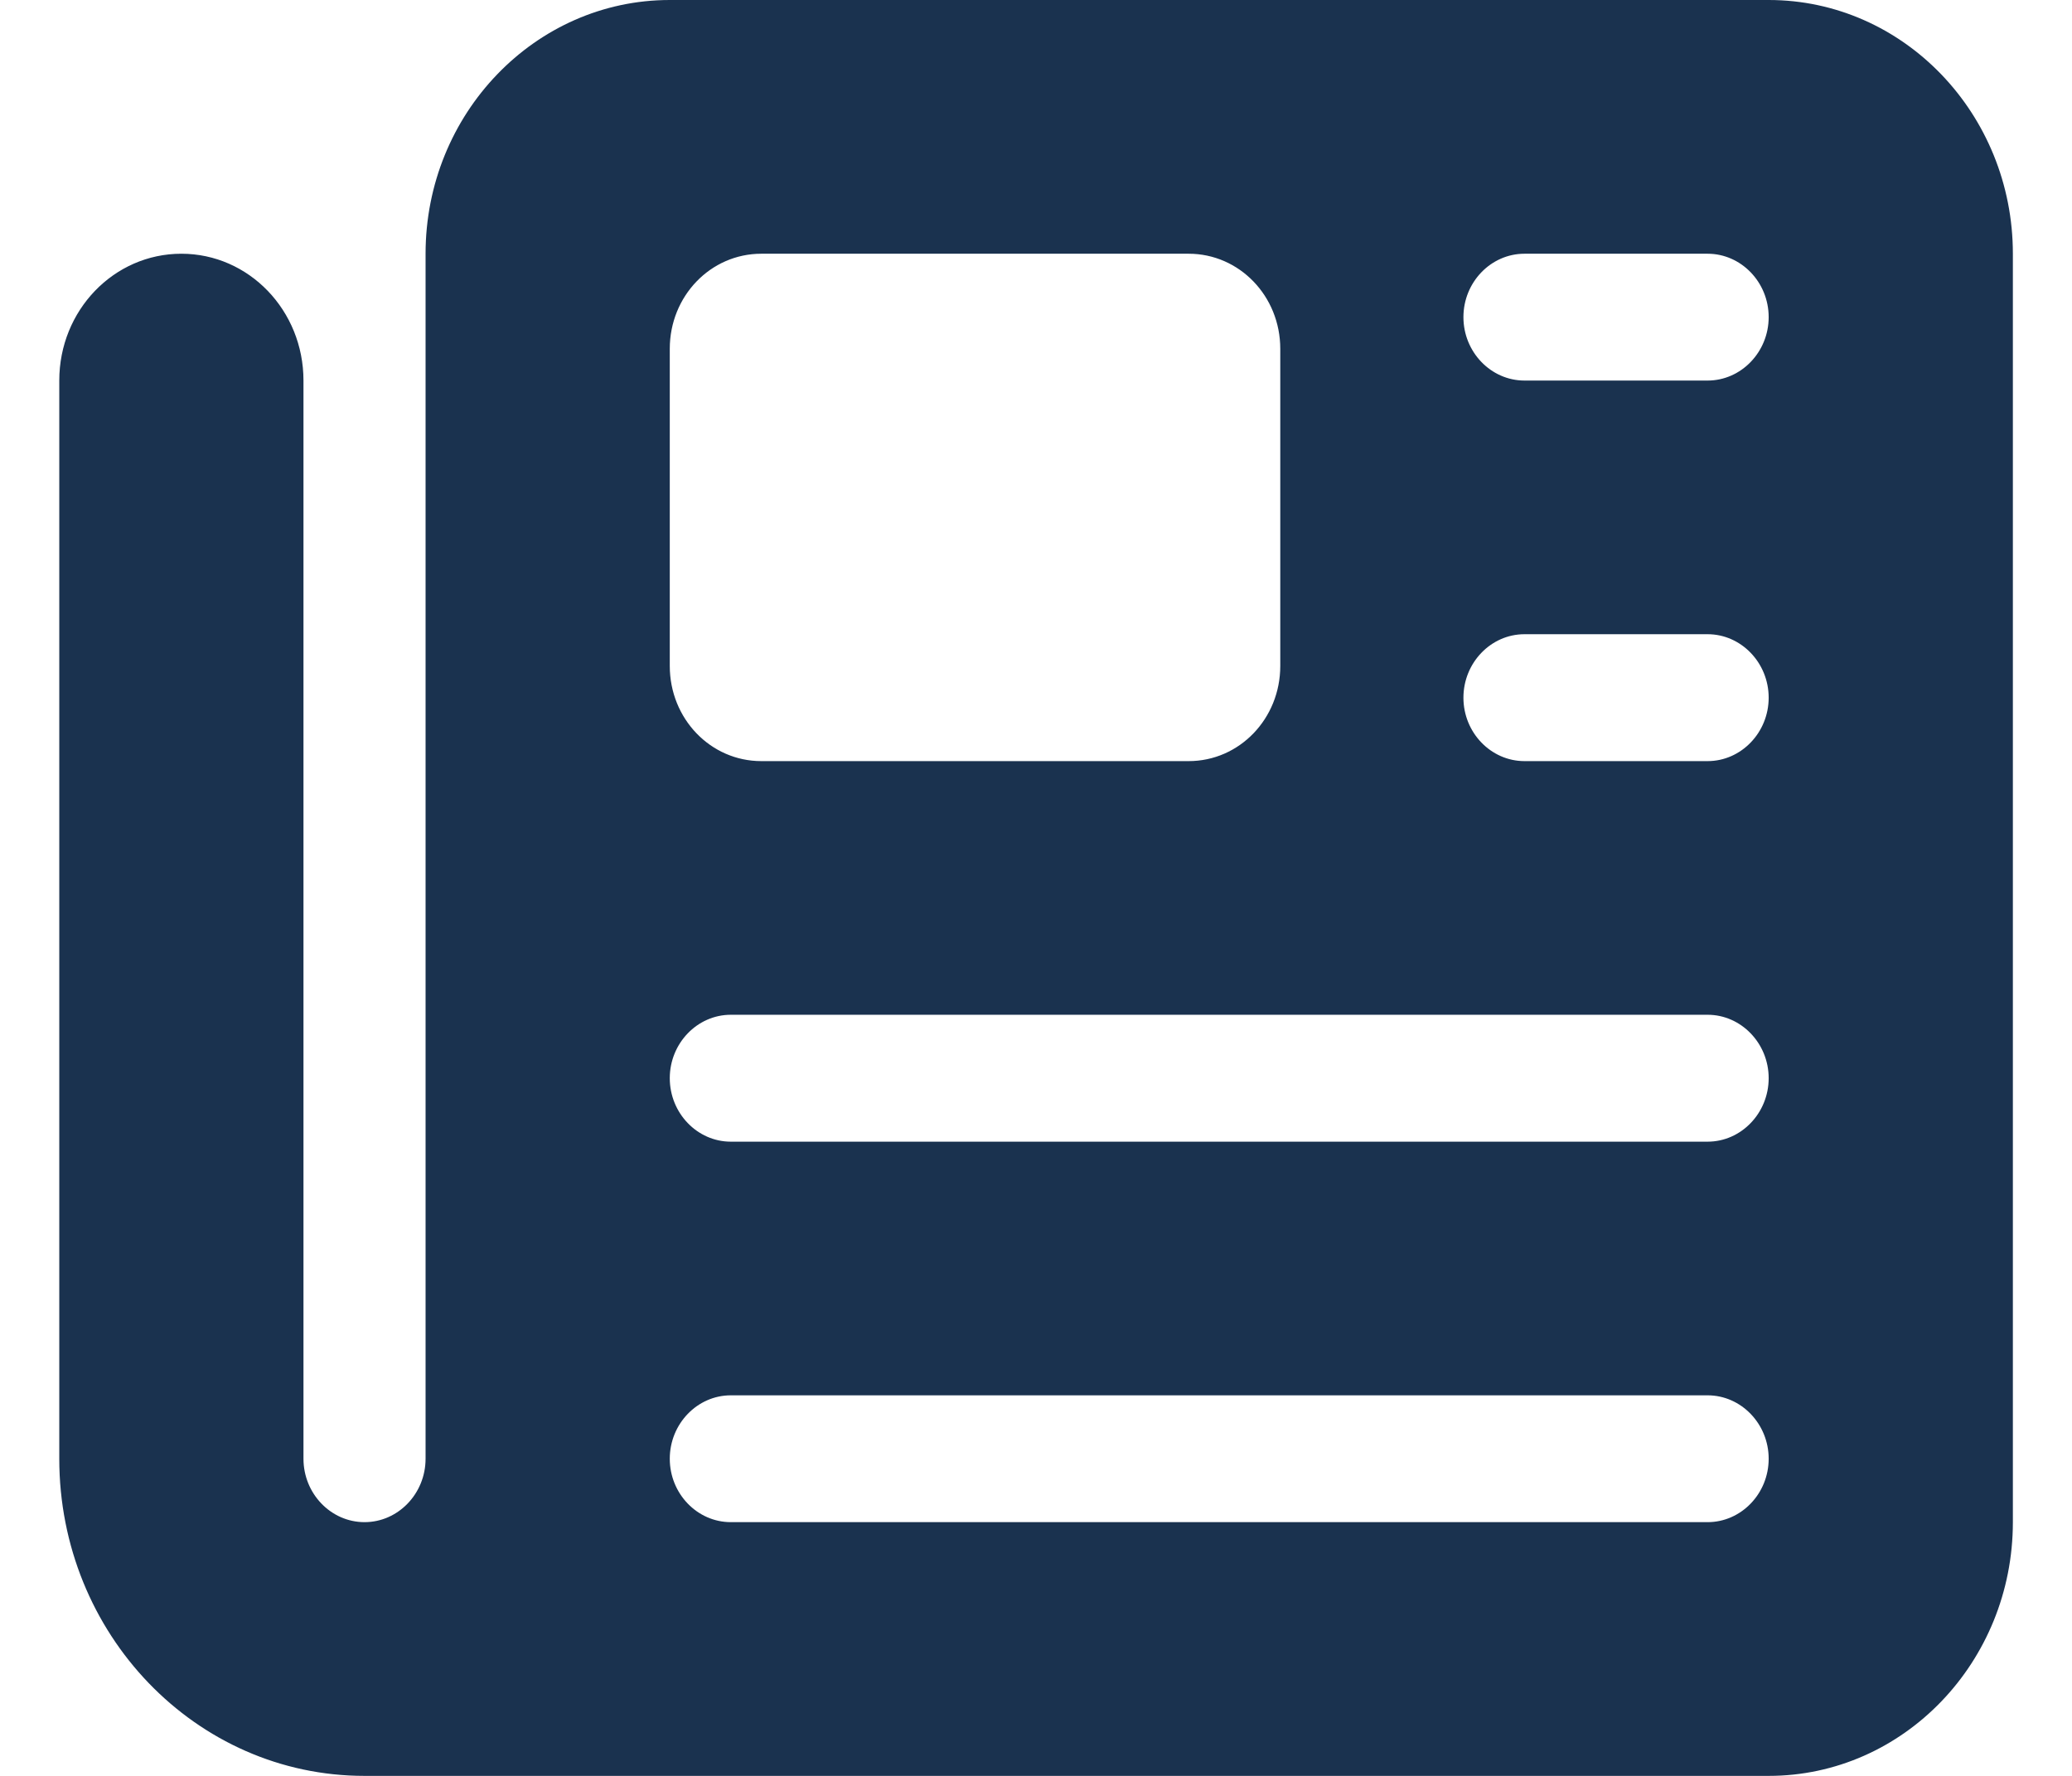
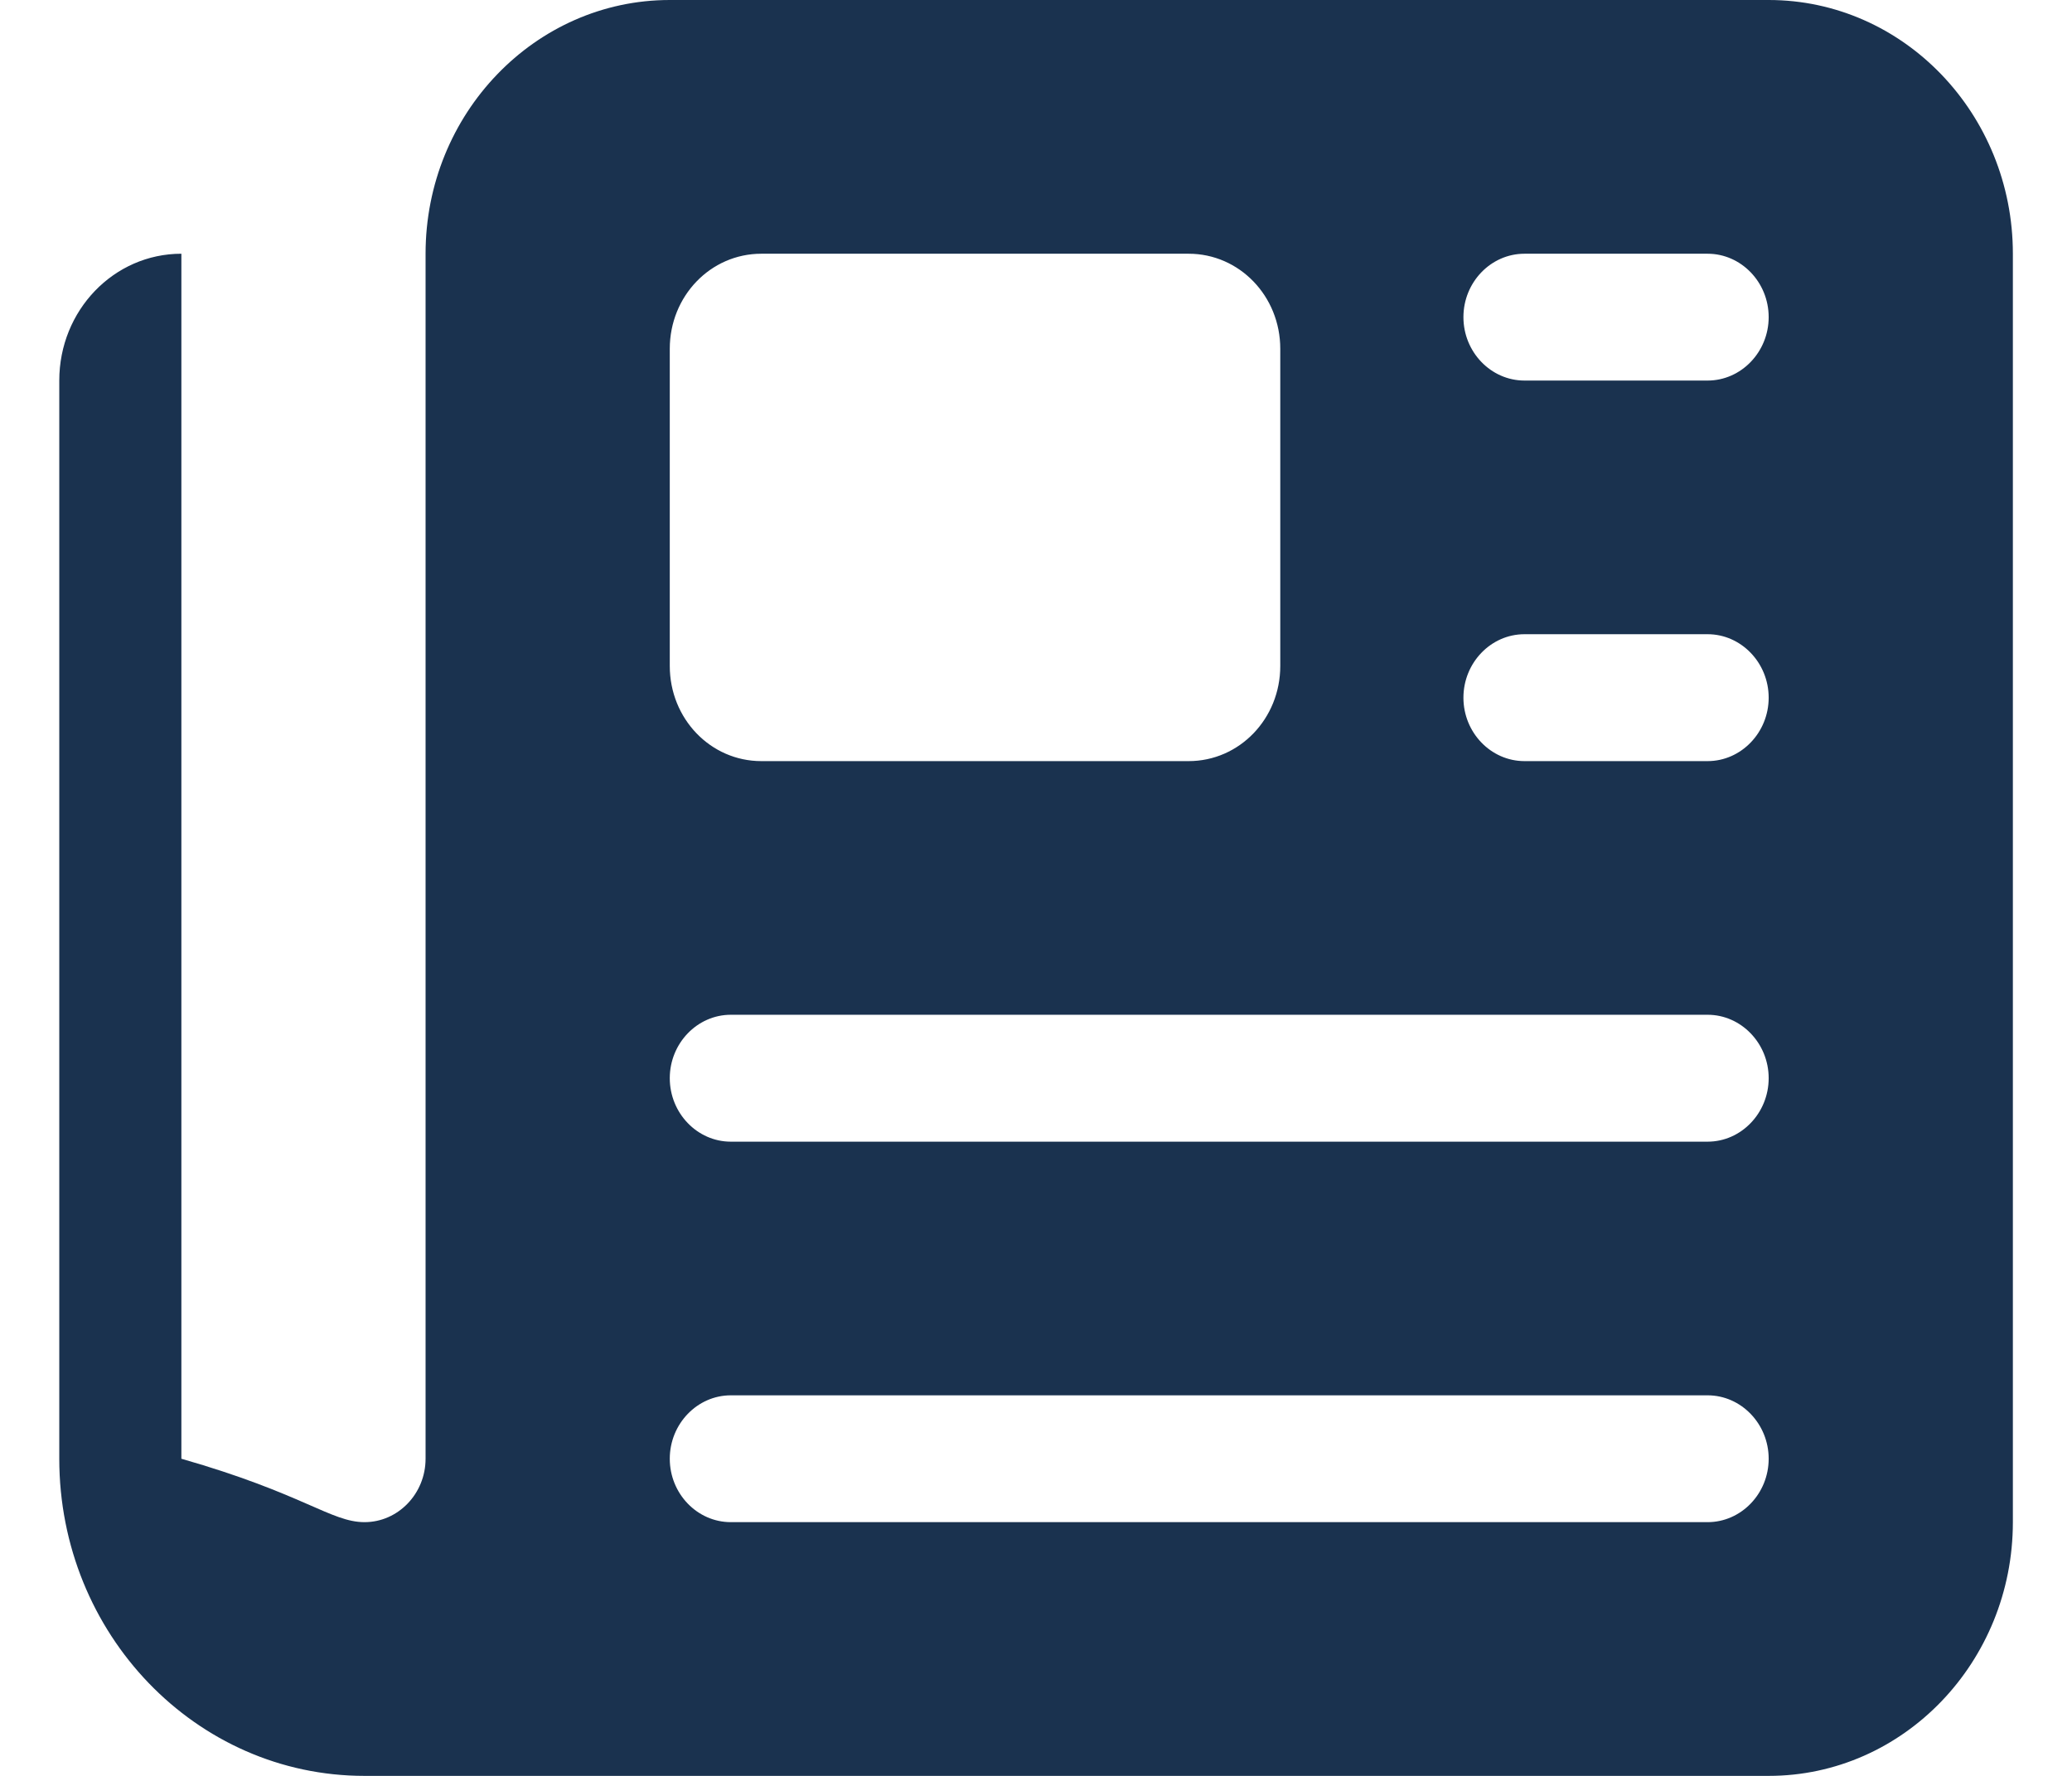
<svg xmlns="http://www.w3.org/2000/svg" width="28" height="24" viewBox="0 0 28 24" fill="none">
-   <path d="M5.751 3.429C5.751 1.538 7.231 0 9.051 0H23.901C25.721 0 27.201 1.538 27.201 3.429V20.571C27.201 22.462 25.721 24 23.901 24H4.926C2.647 24 0.801 22.082 0.801 19.714V5.143C0.801 4.195 1.538 3.429 2.451 3.429C3.363 3.429 4.101 4.195 4.101 5.143V19.714C4.101 20.186 4.472 20.571 4.926 20.571C5.38 20.571 5.751 20.186 5.751 19.714V3.429ZM9.051 4.714V9C9.051 9.713 9.602 10.286 10.288 10.286H16.063C16.749 10.286 17.301 9.713 17.301 9V4.714C17.301 4.002 16.749 3.429 16.063 3.429H10.288C9.602 3.429 9.051 4.002 9.051 4.714ZM19.776 4.286C19.776 4.757 20.147 5.143 20.601 5.143H23.076C23.529 5.143 23.901 4.757 23.901 4.286C23.901 3.814 23.529 3.429 23.076 3.429H20.601C20.147 3.429 19.776 3.814 19.776 4.286ZM19.776 9.429C19.776 9.9 20.147 10.286 20.601 10.286H23.076C23.529 10.286 23.901 9.9 23.901 9.429C23.901 8.957 23.529 8.571 23.076 8.571H20.601C20.147 8.571 19.776 8.957 19.776 9.429ZM9.051 14.571C9.051 15.043 9.422 15.429 9.876 15.429H23.076C23.529 15.429 23.901 15.043 23.901 14.571C23.901 14.1 23.529 13.714 23.076 13.714H9.876C9.422 13.714 9.051 14.1 9.051 14.571ZM9.051 19.714C9.051 20.186 9.422 20.571 9.876 20.571H23.076C23.529 20.571 23.901 20.186 23.901 19.714C23.901 19.243 23.529 18.857 23.076 18.857H9.876C9.422 18.857 9.051 19.243 9.051 19.714Z" fill="#1A324F" />
+   <path d="M5.751 3.429C5.751 1.538 7.231 0 9.051 0H23.901C25.721 0 27.201 1.538 27.201 3.429V20.571C27.201 22.462 25.721 24 23.901 24H4.926C2.647 24 0.801 22.082 0.801 19.714V5.143C0.801 4.195 1.538 3.429 2.451 3.429V19.714C4.101 20.186 4.472 20.571 4.926 20.571C5.38 20.571 5.751 20.186 5.751 19.714V3.429ZM9.051 4.714V9C9.051 9.713 9.602 10.286 10.288 10.286H16.063C16.749 10.286 17.301 9.713 17.301 9V4.714C17.301 4.002 16.749 3.429 16.063 3.429H10.288C9.602 3.429 9.051 4.002 9.051 4.714ZM19.776 4.286C19.776 4.757 20.147 5.143 20.601 5.143H23.076C23.529 5.143 23.901 4.757 23.901 4.286C23.901 3.814 23.529 3.429 23.076 3.429H20.601C20.147 3.429 19.776 3.814 19.776 4.286ZM19.776 9.429C19.776 9.9 20.147 10.286 20.601 10.286H23.076C23.529 10.286 23.901 9.9 23.901 9.429C23.901 8.957 23.529 8.571 23.076 8.571H20.601C20.147 8.571 19.776 8.957 19.776 9.429ZM9.051 14.571C9.051 15.043 9.422 15.429 9.876 15.429H23.076C23.529 15.429 23.901 15.043 23.901 14.571C23.901 14.1 23.529 13.714 23.076 13.714H9.876C9.422 13.714 9.051 14.1 9.051 14.571ZM9.051 19.714C9.051 20.186 9.422 20.571 9.876 20.571H23.076C23.529 20.571 23.901 20.186 23.901 19.714C23.901 19.243 23.529 18.857 23.076 18.857H9.876C9.422 18.857 9.051 19.243 9.051 19.714Z" fill="#1A324F" />
</svg>